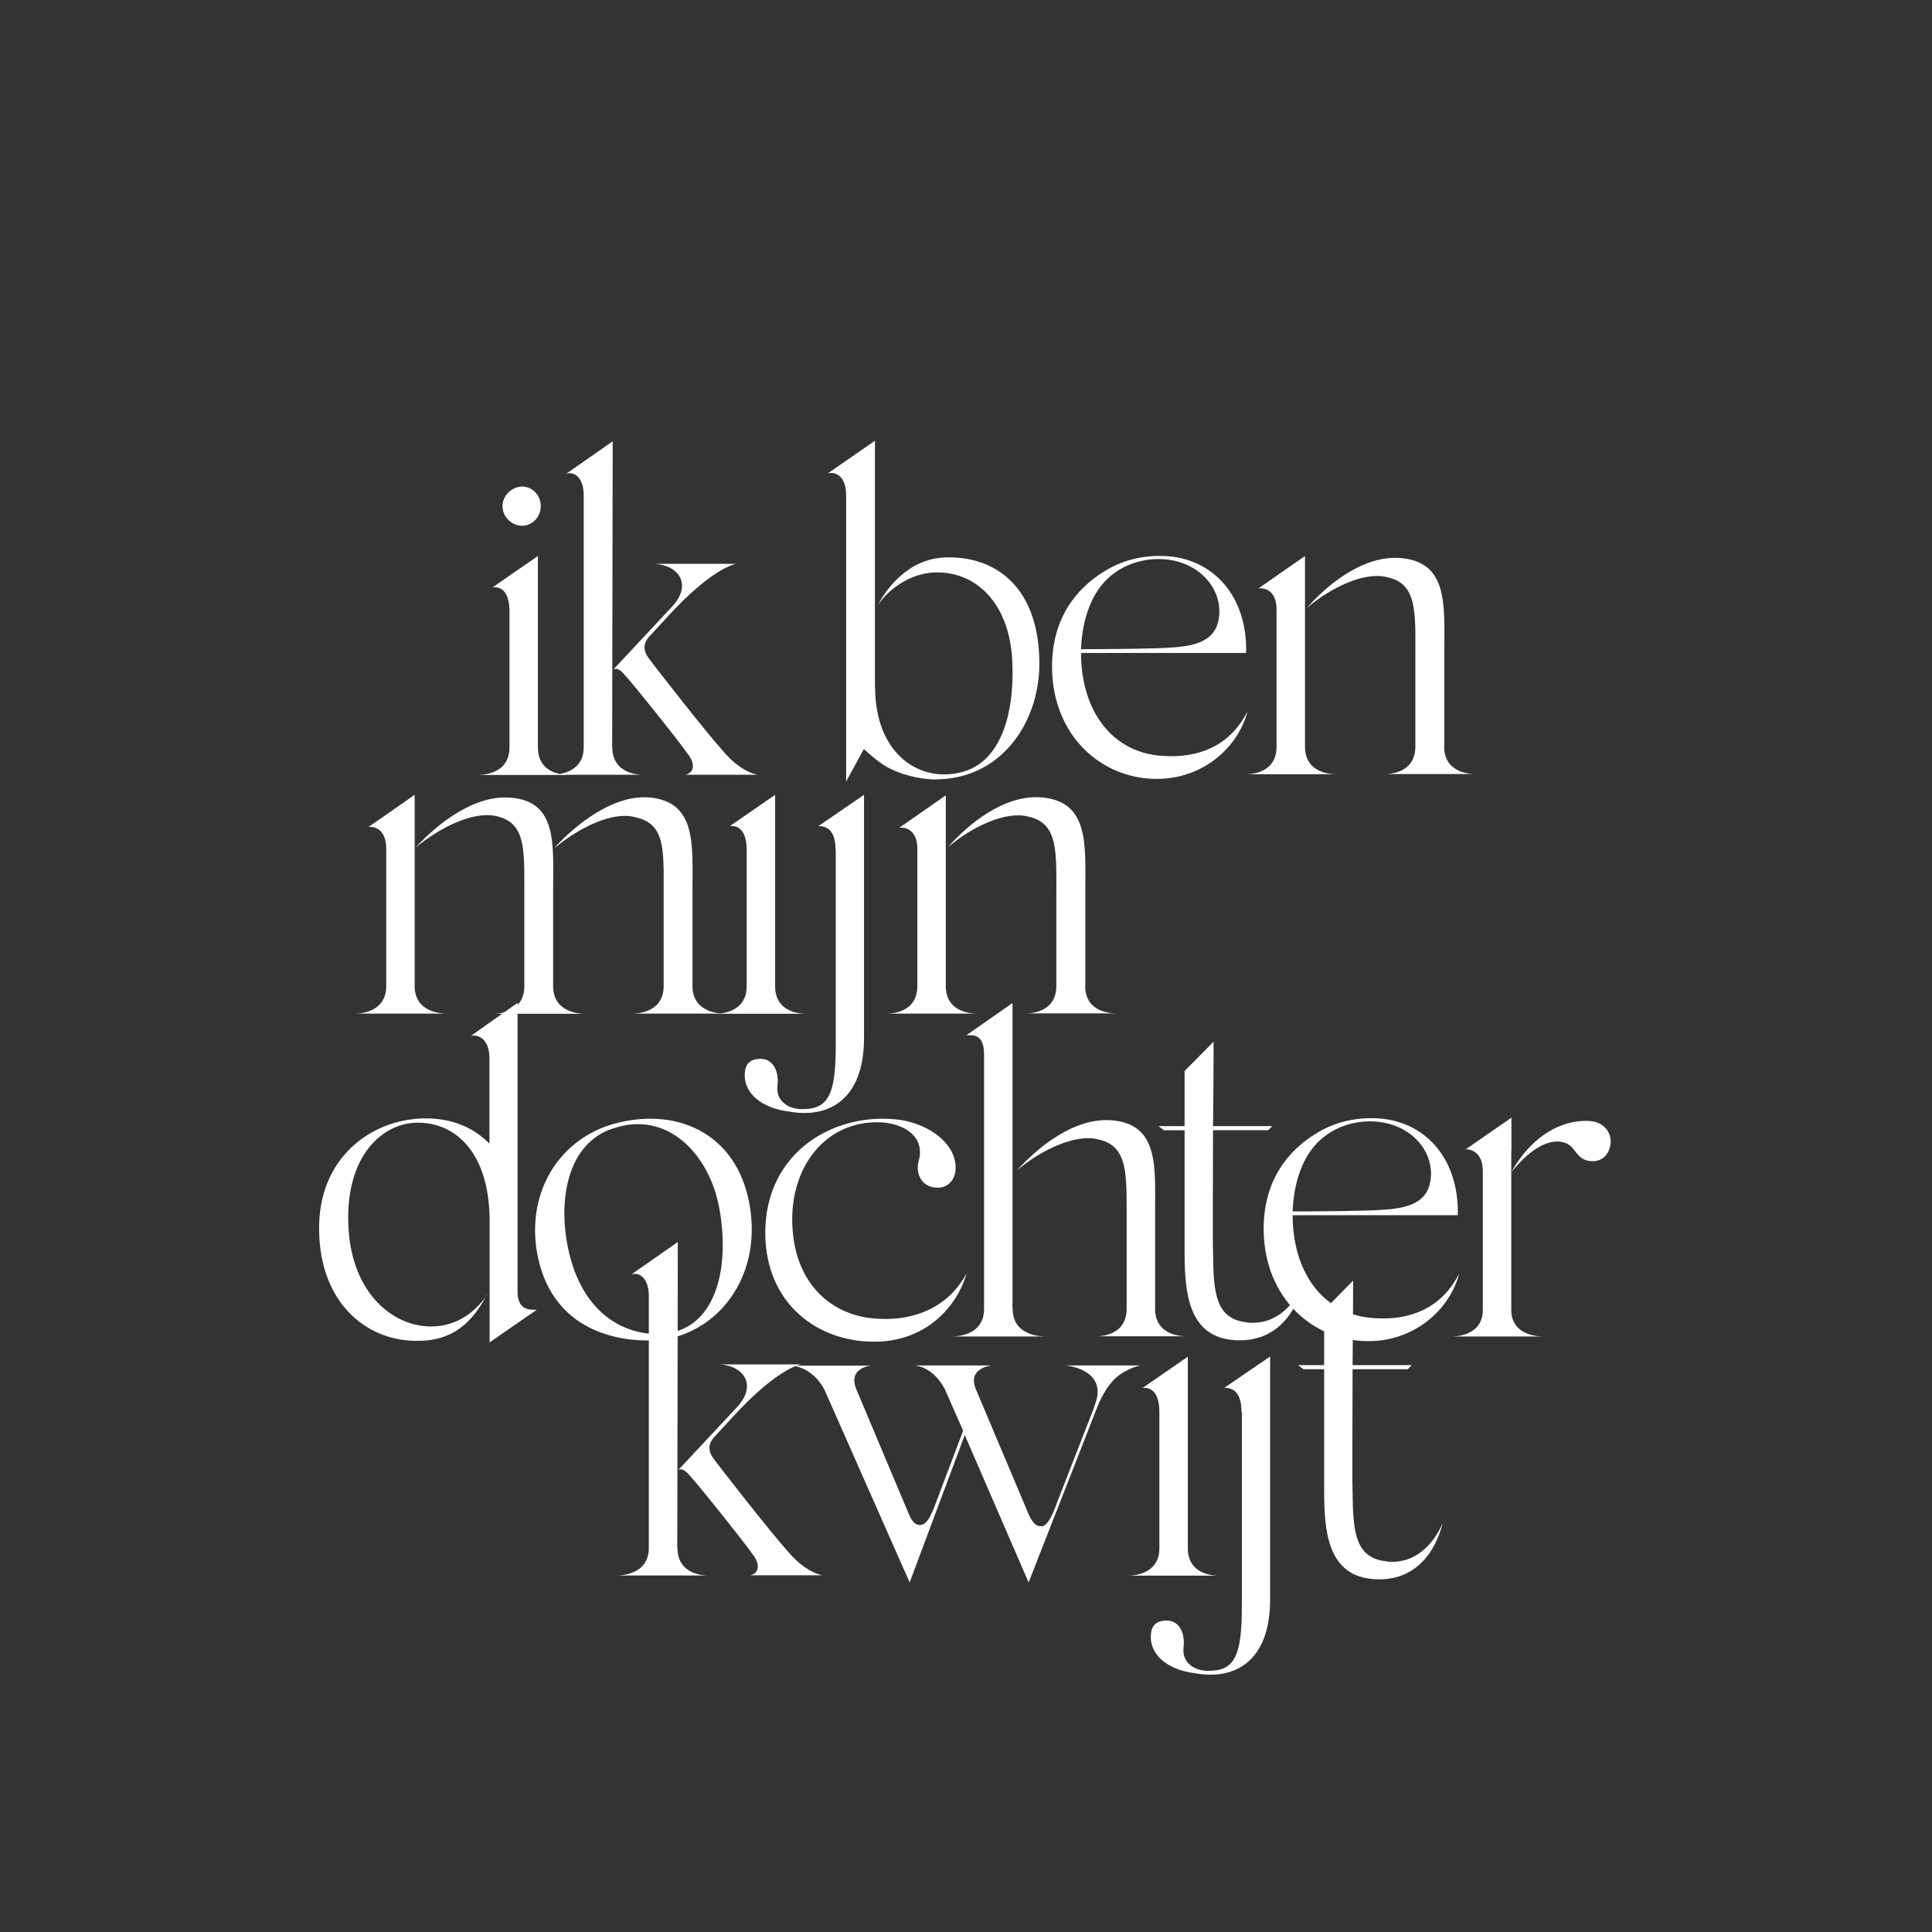
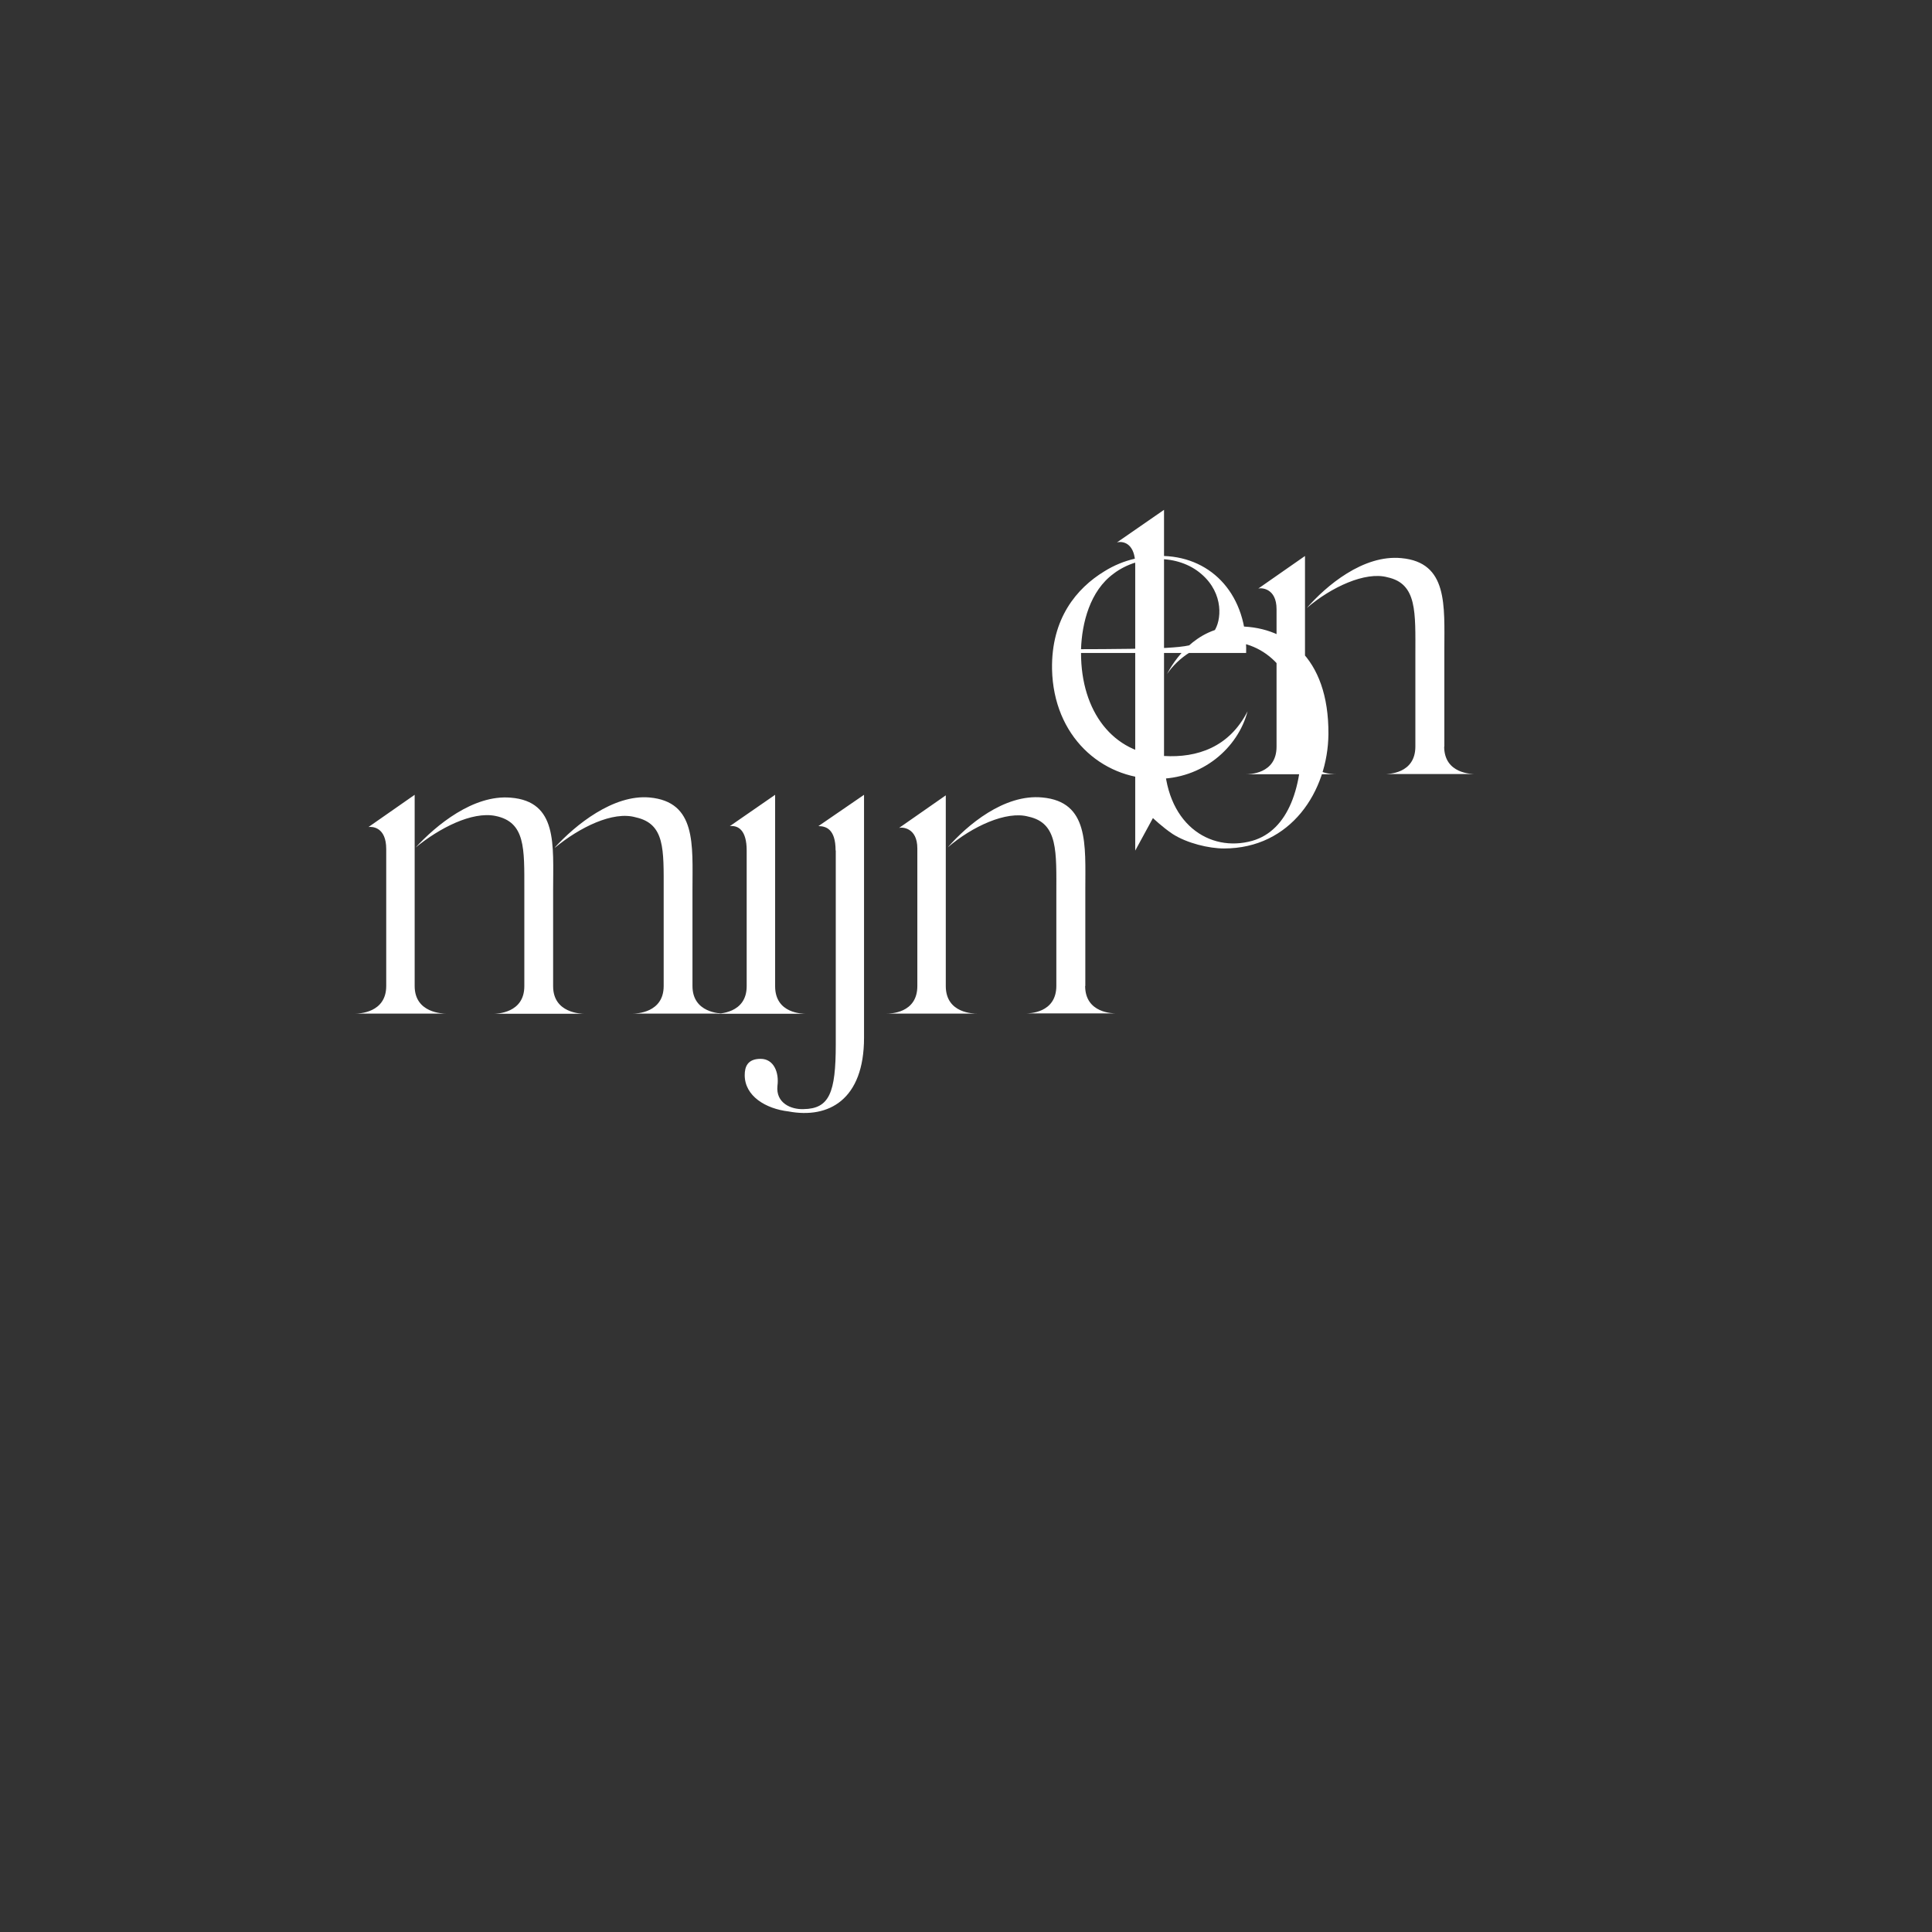
<svg xmlns="http://www.w3.org/2000/svg" id="Layer_1" data-name="Layer 1" version="1.1" viewBox="0 0 1080 1080">
  <rect x="0" y="0" width="1080" height="1080" fill="#333333" stroke="none" />
  <defs>
    <style>
      .cls-1 {
        fill: #fff;
        stroke-width: 0px;
      }
    </style>
  </defs>
-   <path class="cls-1" d="M343,374.2c1.8-1,3.9.3,6.5,3.4,4.2,4.4,30.5,37.3,34.7,43.5,5,6,3.6,11.2-1.3,12h40.7s-8.9-1-19-12.8c-10.4-11.5-39.6-49-42.2-52.7-3.4-4.7-2.3-8.6.5-11.7l11.5-12.5c23.2-25,35.5-27.9,37-28.2h-45.4c13.6.8,21.1,11.7,9.6,24l-32.6,34.9ZM342.2,417.7l.3-171-26.1,18.2c3.9-1.6,9.9,1.3,9.9,12v140.8c0,15.1-15.9,15.4-17.7,15.4h50.6c-1.8,0-16.9-.3-16.9-15.4M300.7,417.7v-106.9l-25.3,17.5c4.7-.5,9.4,2.3,9.4,13.6v75.9c0,15.4-15.9,15.4-17.7,15.4h51.1c-2.1,0-17.5,0-17.5-15.4M291.9,293.9c5.7,0,10.4-5,10.4-11s-4.7-10.9-10.4-10.9-11,5-11,10.9,5,11,11,11" />
-   <path class="cls-1" d="M807.4,417.4v-54c0-25,2.1-49-24-51.4-21.4-2.1-42.2,15.6-52.9,27.9,13.6-11.7,32.8-20.6,45.1-17.2,16.7,3.6,15.6,19.6,15.6,43.5v51.1c0,15.4-15.4,15.4-17.2,15.4h50.8c-1.8,0-17.5,0-17.5-15.4M729.5,417.4v-106.6l-26.1,18.2c1.6-.5,10.2-.3,10.2,11.5v76.9c0,15.4-15.4,15.4-17.2,15.4h50.6c-1.8,0-17.5,0-17.5-15.4M622.6,320.6c14.3-10.7,36-11,49,.3,12.8,11,11.2,26.3,7,32.1-4.7,6.8-14.3,8.3-22.7,8.9-8.1.8-38.6,1-51.6,1,.5-14.6,5-32.6,18.2-42.2M650.7,422.6c-28.7-1.3-46.4-25-46.4-57.6h92.3c.8-32.1-18.8-53.2-45.9-54.2-10.7-.3-22.2,1.6-33.4,8.6-15.4,9.4-29.7,26.3-29.2,54.7.8,37.5,27.6,61,57.9,61.3,26.3.3,46.1-17.5,51.4-37.8-10.2,20.1-28.2,26.1-46.7,25M489.1,384v-137.6l-26.3,18.2c4.2-1,10.2,1.3,10.2,12.5v159.8l9.9-18.2s5.2,5,11,8.9c8.1,5.2,20.3,8.1,28.7,8.1,37.5,0,58.1-32.1,58.4-63.9.3-43.5-24.5-61-52.1-60.2-22.4.5-34.7,19.8-38.1,26.6,5.7-8.6,18-18,32.3-18.2,22.9-.5,41.5,17.7,42.8,50.1,1.3,30.8-7.3,55.5-27.4,61.3-24,6.8-49.3-9.6-49.3-47.2" />
+   <path class="cls-1" d="M807.4,417.4v-54c0-25,2.1-49-24-51.4-21.4-2.1-42.2,15.6-52.9,27.9,13.6-11.7,32.8-20.6,45.1-17.2,16.7,3.6,15.6,19.6,15.6,43.5v51.1c0,15.4-15.4,15.4-17.2,15.4h50.8c-1.8,0-17.5,0-17.5-15.4M729.5,417.4v-106.6l-26.1,18.2c1.6-.5,10.2-.3,10.2,11.5v76.9c0,15.4-15.4,15.4-17.2,15.4h50.6c-1.8,0-17.5,0-17.5-15.4M622.6,320.6c14.3-10.7,36-11,49,.3,12.8,11,11.2,26.3,7,32.1-4.7,6.8-14.3,8.3-22.7,8.9-8.1.8-38.6,1-51.6,1,.5-14.6,5-32.6,18.2-42.2M650.7,422.6c-28.7-1.3-46.4-25-46.4-57.6h92.3c.8-32.1-18.8-53.2-45.9-54.2-10.7-.3-22.2,1.6-33.4,8.6-15.4,9.4-29.7,26.3-29.2,54.7.8,37.5,27.6,61,57.9,61.3,26.3.3,46.1-17.5,51.4-37.8-10.2,20.1-28.2,26.1-46.7,25v-137.6l-26.3,18.2c4.2-1,10.2,1.3,10.2,12.5v159.8l9.9-18.2s5.2,5,11,8.9c8.1,5.2,20.3,8.1,28.7,8.1,37.5,0,58.1-32.1,58.4-63.9.3-43.5-24.5-61-52.1-60.2-22.4.5-34.7,19.8-38.1,26.6,5.7-8.6,18-18,32.3-18.2,22.9-.5,41.5,17.7,42.8,50.1,1.3,30.8-7.3,55.5-27.4,61.3-24,6.8-49.3-9.6-49.3-47.2" />
  <path class="cls-1" d="M606.7,551.2v-54c0-25,2.1-49-24-51.4-21.4-2.1-42.2,15.6-52.9,27.9,13.6-11.7,32.8-20.6,45.1-17.2,16.7,3.6,15.6,19.6,15.6,43.5v51.1c0,15.4-15.4,15.4-17.2,15.4h50.8c-1.8,0-17.5,0-17.5-15.4M528.7,551.2v-106.6l-26.1,18.2c1.6-.5,10.2-.3,10.2,11.5v76.9c0,15.4-15.4,15.4-17.2,15.4h50.6c-1.8,0-17.5,0-17.5-15.4M467.2,475.4v108.4c0,27.1-3.6,36-18,36.2-7,.3-15.6-3.4-14.6-13,1-7.6-2.1-15.1-9.4-15.1s-8.9,4.4-8.9,9.1c0,11.7,11.7,18.8,24.5,20.3,22.4,4.2,42.2-6.5,42.2-41.2v-135.8l-25.5,17.5c4.4,0,9.6,1.8,9.6,13.6M433.3,551.2v-106.9l-25.3,17.5c4.7-.5,9.4,2.3,9.4,13.6v75.9c0,15.4-15.9,15.4-17.7,15.4h51.1c-2.1,0-17.5,0-17.5-15.4M310.3,473.8c13.6-11.2,32.3-20.6,45.1-16.9,16.4,3.6,15.6,18,15.6,40.9v53.4c0,15.1-15.4,15.4-17.2,15.4h50.8c-1.8,0-17.5-.3-17.5-15.4v-54c0-25,2.3-49-24-51.4-20.3-1.8-41.5,15.4-52.9,27.9M232.3,473.8c13.3-10.9,31.5-20.3,44.6-17.7,16.9,3.4,16.2,18.2,16.2,41.2v54c0,15.1-15.4,15.4-17.2,15.4h50.8c-1.8,0-17.5-.3-17.5-15.4v-54c0-25,2.6-49.3-23.7-51.4-20.9-1.8-41.7,15.4-53.2,27.9M231.8,551.2v-106.9l-25.8,18c2.1-.3,9.9,0,9.9,12.3v76.6c0,15.1-15.4,15.4-17.2,15.4h50.6c-1.8,0-17.5-.3-17.5-15.4" />
-   <path class="cls-1" d="M775.1,872.8c-17.5-1.8-18.8-16.2-19-38.8-.3-8.1,0-39.9,0-68.6h30.8l2.3-2.3h-33.1c.3-25.3.3-47.2.3-47.2l-16.2,16.4v30.8h-14.6l3.1,2.3h11.5v67.3c0,22.9,1.6,48.8,28.7,50.1,27.1,1.3,35.5-22.7,37.5-31.3-4.2,9.9-14.1,23.2-31.3,21.4M694.2,789.4v108.4c0,27.1-3.7,36-18,36.2-7,.3-15.6-3.4-14.6-13,1-7.6-2.1-15.1-9.4-15.1s-8.9,4.4-8.9,9.1c0,11.7,11.7,18.8,24.5,20.3,22.4,4.2,42.2-6.5,42.2-41.2v-135.8l-25.6,17.5c4.4,0,9.6,1.8,9.6,13.6M664,865.3v-106.9l-25.3,17.5c4.7-.5,9.4,2.3,9.4,13.6v75.9c0,15.4-15.9,15.4-17.7,15.4h51.1c-2.1,0-17.5,0-17.5-15.4M596.2,763.3c13.6,2.1,20.3,9.6,16.2,20.9l-1,3.1-20.3,52.1c-2.6,7.3-5.5,13.8-8.9,13.8s-5.5-2.3-8.1-8.9l-28.7-68c-4.7-11.7,8.9-13,8.9-13h-43.3s10.2,0,17.2,13.3l10.2,23.2-14.6,38.6c-3.4,9.6-6,14.1-9.4,14.1s-5-3.1-6.3-6l-29.5-70.1c-4.7-12,8.3-13,8.3-13h-44.3s11.2.3,18.2,13.3l47.7,107.9,30.8-82.4,35.7,82.4,38.8-99.1c2.1-5,5-9.9,7.6-12.8,6-7.3,15.9-9.4,15.9-9.4h-41.2ZM379.3,821.7c1.8-1,3.9.3,6.5,3.4,4.2,4.4,30.5,37.3,34.7,43.5,5,6,3.6,11.2-1.3,12h40.7s-8.9-1-19-12.8c-10.4-11.5-39.6-49-42.2-52.7-3.4-4.7-2.3-8.6.5-11.7l11.5-12.5c23.2-25,35.5-27.9,37-28.2h-45.4c13.6.8,21.1,11.7,9.6,24l-32.6,34.9ZM378.6,865.3l.3-171-26.1,18.2c3.9-1.6,9.9,1.3,9.9,12v140.8c0,15.1-15.9,15.4-17.7,15.4h50.6c-1.8,0-16.9-.3-16.9-15.4" />
-   <path class="cls-1" d="M845.2,654.8l-.3.3s.3,0,.3-.3M887.7,626.6c-14.9-.5-31,8.1-42.5,27.9v.3c17.2-20.9,28.7-17.5,32.6-14.3,3.4,2.9,5,8.9,13,8.6,7.3-.3,9.6-7,9.6-11s-2.6-11.2-12.8-11.5M844.9,643.3v-18.5l-25.6,17.7c2.3-.3,9.6,1.3,9.6,12v77.7c0,14.9-15.9,14.9-17.7,14.9h51.6c-1.8,0-18,0-18-14.9v-88.9ZM740.9,634.9c14.3-10.7,36-10.9,49,.3,12.8,11,11.2,26.3,7,32.1-4.7,6.8-14.3,8.3-22.7,8.9-8.1.8-38.6,1-51.6,1,.5-14.6,5-32.6,18.2-42.2M769,736.9c-28.7-1.3-46.4-25-46.4-57.6h92.3c.8-32.1-18.8-53.2-45.9-54.2-10.7-.3-22.2,1.6-33.4,8.6-15.4,9.4-29.7,26.3-29.2,54.7.8,37.5,27.6,61,57.9,61.3,26.3.3,46.1-17.5,51.4-37.8-10.2,20.1-28.2,26.1-46.7,25M697.1,739.2c-17.5-1.8-18.8-16.2-19-38.8-.3-8.1,0-39.9,0-68.6h30.8l2.3-2.3h-33.1c.3-25.3.3-47.2.3-47.2l-16.2,16.4v30.8h-14.6l3.1,2.3h11.5v67.3c0,22.9,1.6,48.7,28.7,50.1,27.1,1.3,35.5-22.7,37.5-31.3-4.2,9.9-14.1,23.2-31.3,21.4M645.7,731.7v-54c0-25,2.3-49-23.7-51.4-21.4-2.1-42.5,15.6-53.4,27.9,13.6-11.7,33.1-20.6,45.6-17.2,16.4,3.6,15.6,19.6,15.6,43.5v51.1c0,15.4-15.4,15.4-17.2,15.4h50.6c-1.8,0-17.5,0-17.5-15.4M566,731.7v-171l-25.8,18c2.1.3,9.9-2.1,9.9,10.7v142.3c0,15.4-16.4,15.4-18.2,15.4h52.7c-1.8,0-18.5,0-18.5-15.4M443.7,693.1c-5.5-37.3,16.2-67.3,49-65.7,13,.8,24.5,8.1,20.9,21.4-2.1,7,1.6,14.9,9.9,15.1,5.7.5,10.9-3.9,10.7-11.5-.3-14.1-15.9-24-30.5-26.3-36.5-5.2-76.4,17.5-75.9,63.9.5,39.1,29.5,60,60.5,60,27.1.3,45.9-17.2,52.1-38.3-10.9,20.3-31,26.6-49.3,25.5-24-1-43.3-16.7-47.4-44.1M402,674.8c6.5,35.2-2.3,69.1-32.1,70.9-20.6,1-44.8-11.2-52.4-48.2-5.7-27.4,0-58.7,25.3-66.7,29.7-10.2,53.4,13.6,59.2,44.1M364.7,749.4c33.1-1.3,59.7-31.5,55-71.2-5-43-39.4-60-76.1-50.1-32.3,8.9-50.3,40.4-42.8,75.1,9.1,41.7,46.1,46.7,63.9,46.1M272.4,723.8c-5.2,7.3-15.1,18-32.3,17.7-21.4-.5-44.3-19.6-45.4-57.6-1.3-38.3,19.6-56.8,39.6-56.3,21.4.3,39.4,18,39.4,55v67.8l26.3-18.2c-1.3-.5-10.7,2.1-10.7-10.2v-161.4l-26.1,18.5c3.4-1,10.4,1,10.4,12.5v47.7c-12.8-13-28.2-14.3-37.3-14.1-28.7.8-58.7,21.9-57.9,62.8.5,40.4,26.8,62.6,56.6,61.5,22.2-.5,31.3-15.1,37.3-25.8" />
</svg>